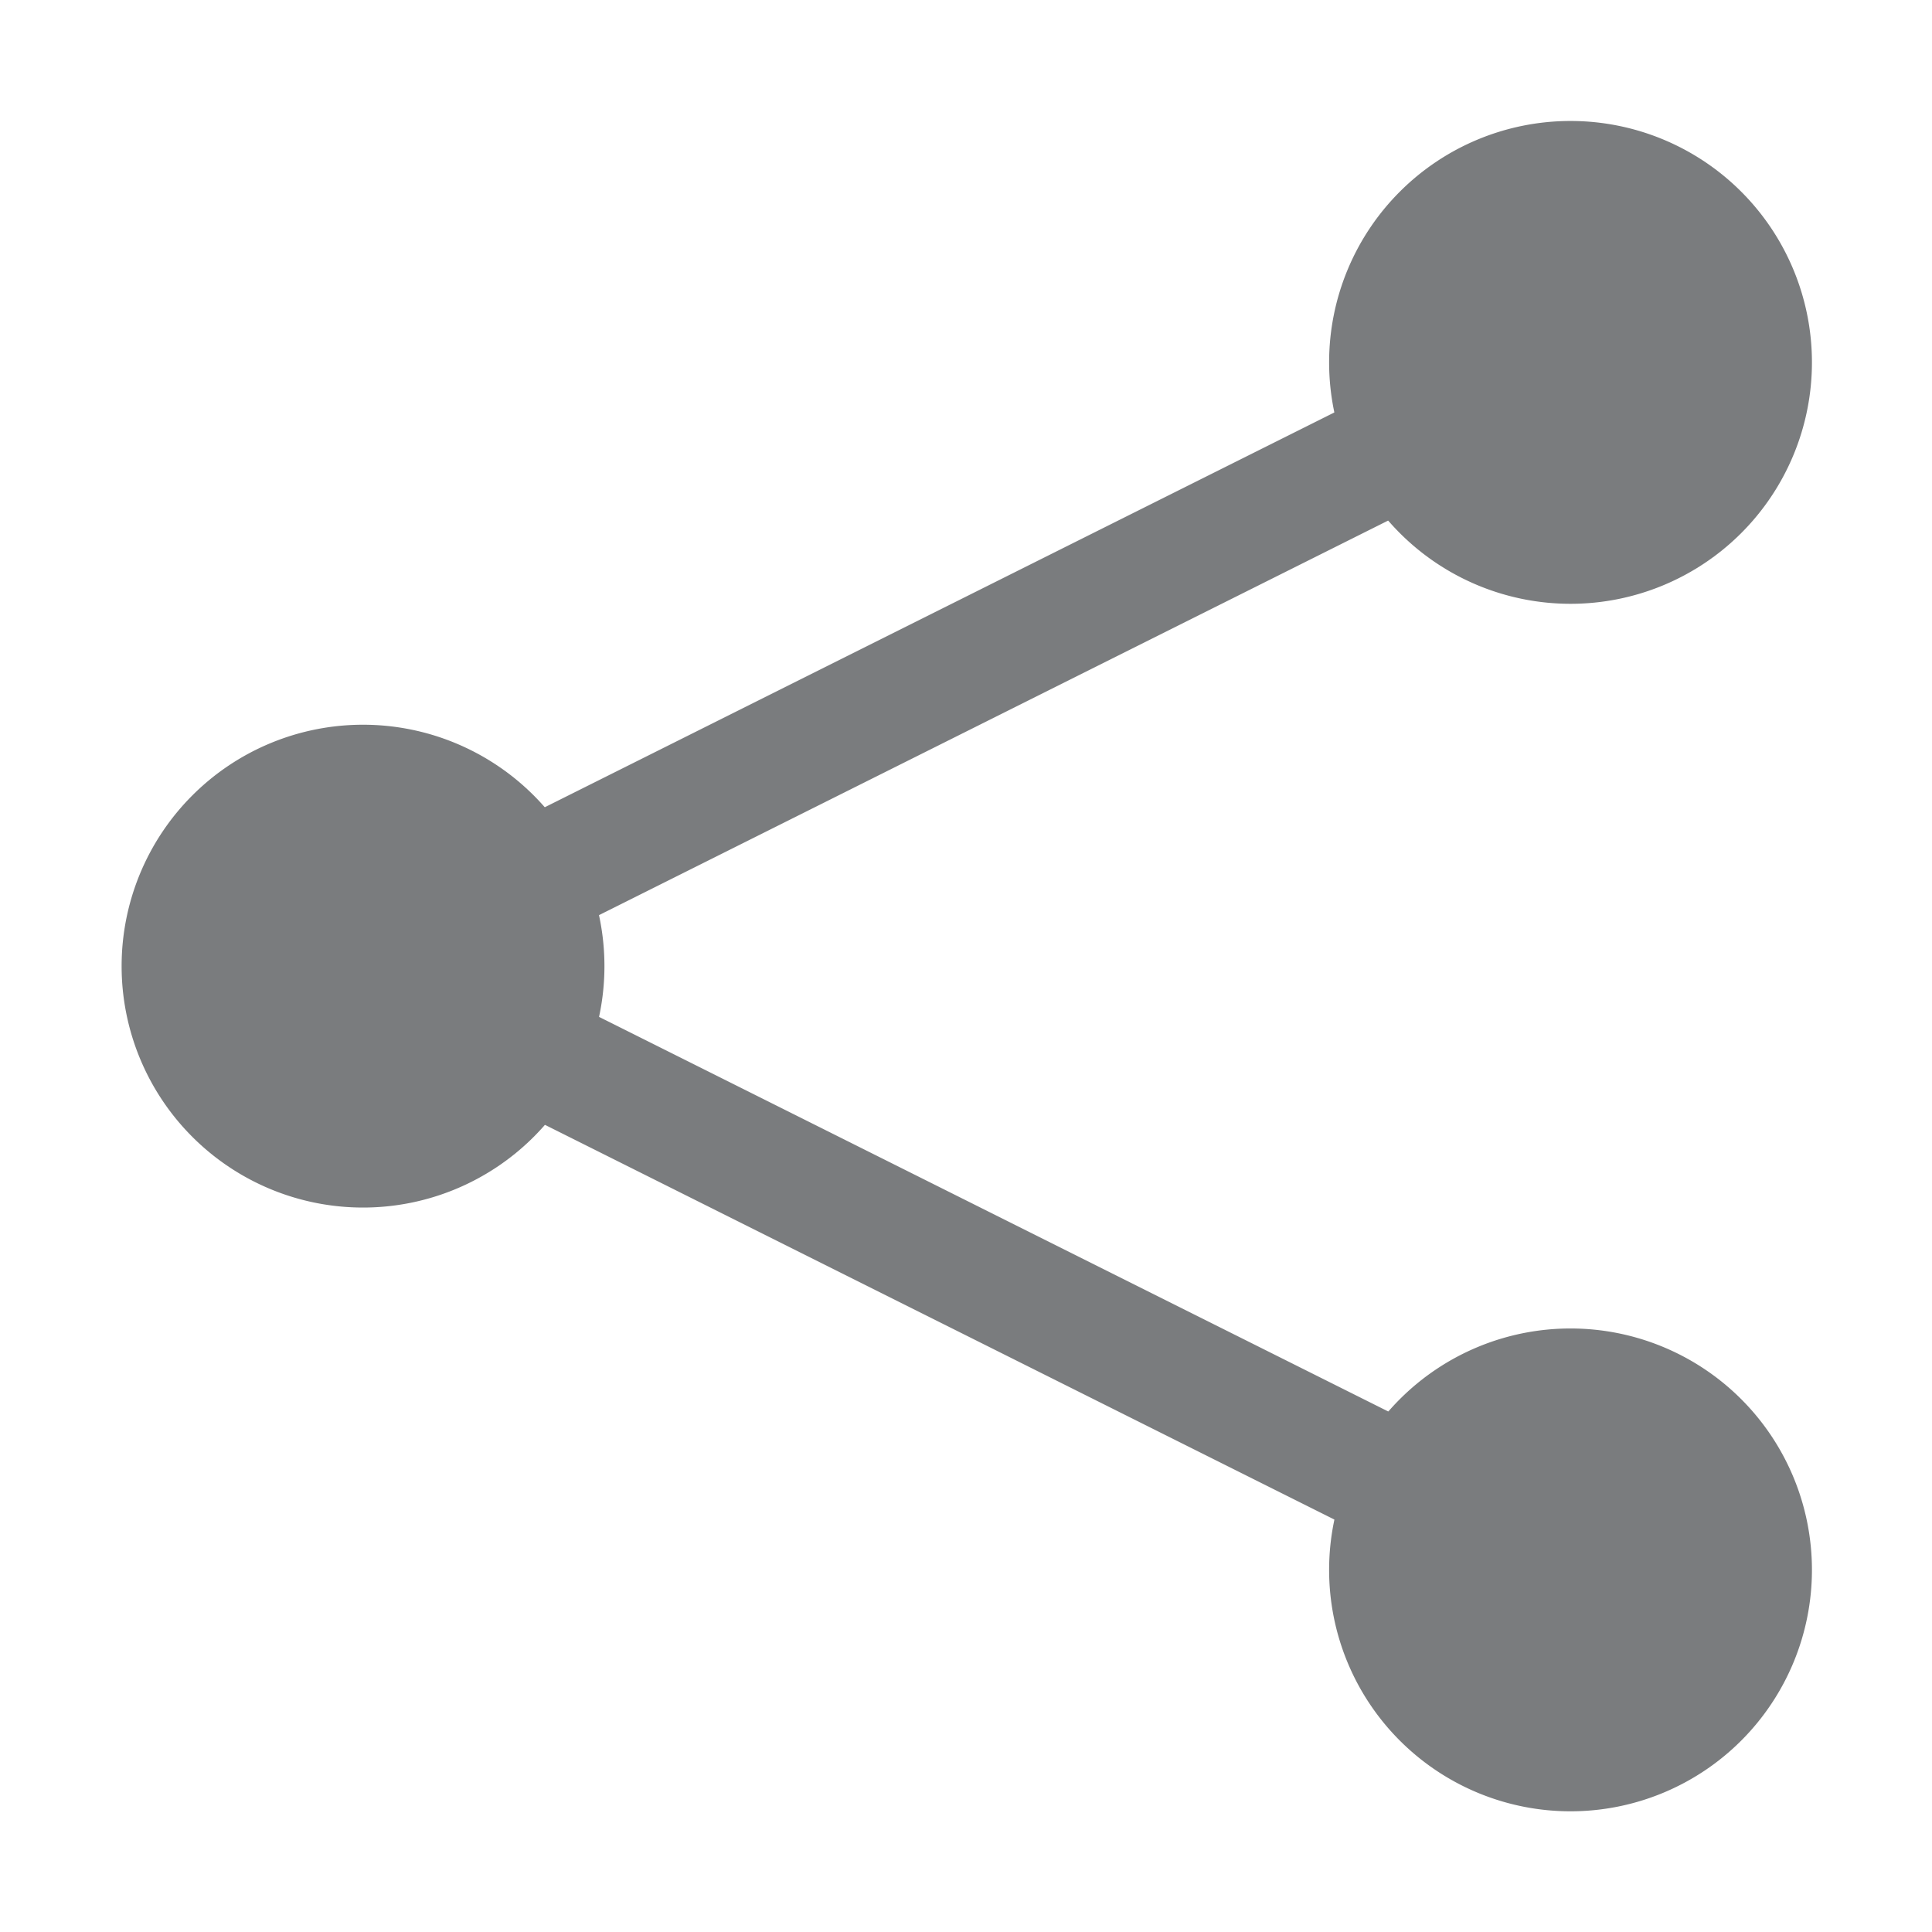
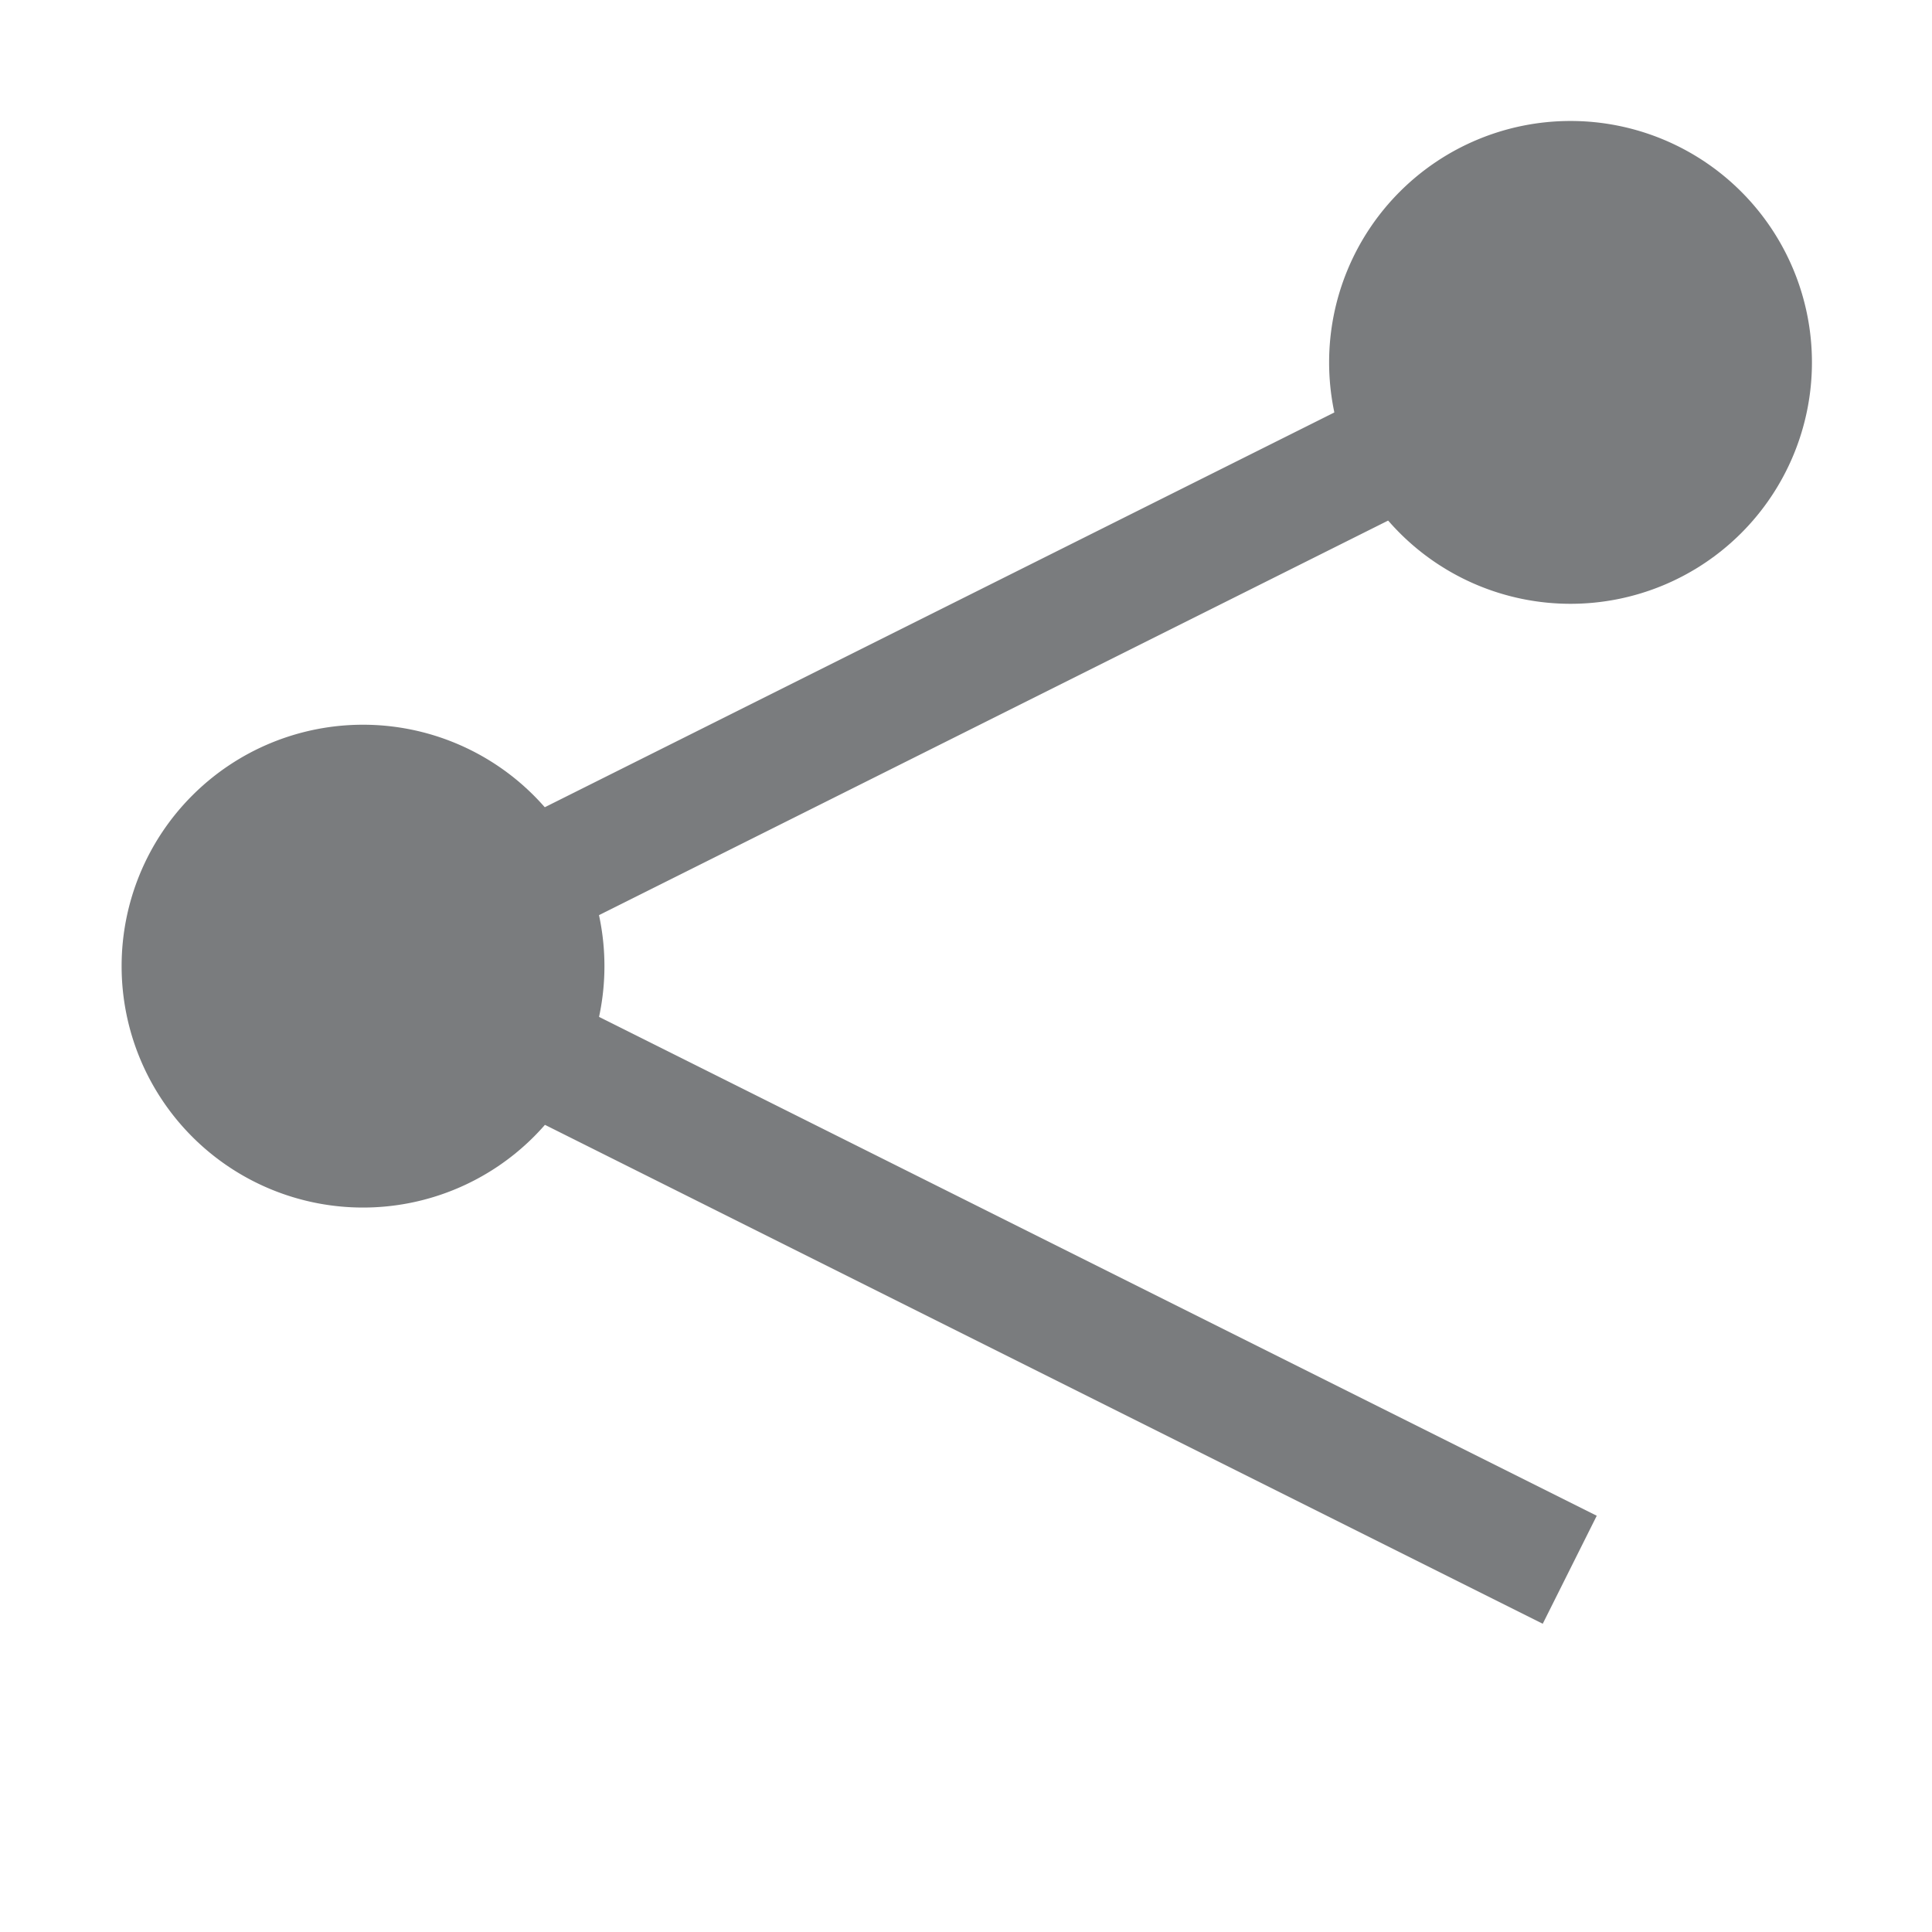
<svg xmlns="http://www.w3.org/2000/svg" height="16" id="svg2" version="1.1" width="16">
  <defs id="defs4" />
  <g id="layer1" transform="translate(0,-1036.362)">
    <path d="m -22.411,-3.33 a 2.366,2.366 0 1 1 -4.732,0 2.366,2.366 0 1 1 4.732,0 z" id="path2985" style="fill:#7A7C7E;fill-opacity:1;stroke:none" transform="matrix(0.845,0,0,0.845,33.943,1042.177)" />
-     <path d="m -22.411,-3.33 a 2.366,2.366 0 1 1 -4.732,0 2.366,2.366 0 1 1 4.732,0 z" id="path2985-1" style="fill:#7A7C7E;fill-opacity:1;stroke:none" transform="matrix(0.845,0,0,0.845,33.943,1052.177)" />
    <path d="m -22.411,-3.33 a 2.366,2.366 0 1 1 -4.732,0 2.366,2.366 0 1 1 4.732,0 z" id="path2985-1-7" style="fill:#7A7C7E;fill-opacity:1;stroke:none" transform="matrix(0.845,0,0,0.845,23.943,1047.177)" />
    <path d="M 13,3 3,8 13,13" id="path3791" style="fill:none;stroke:#7A7C7E;stroke-width:1px;stroke-linecap:butt;stroke-linejoin:miter;stroke-opacity:1" transform="translate(0,1036.362)" />
  </g>
</svg>